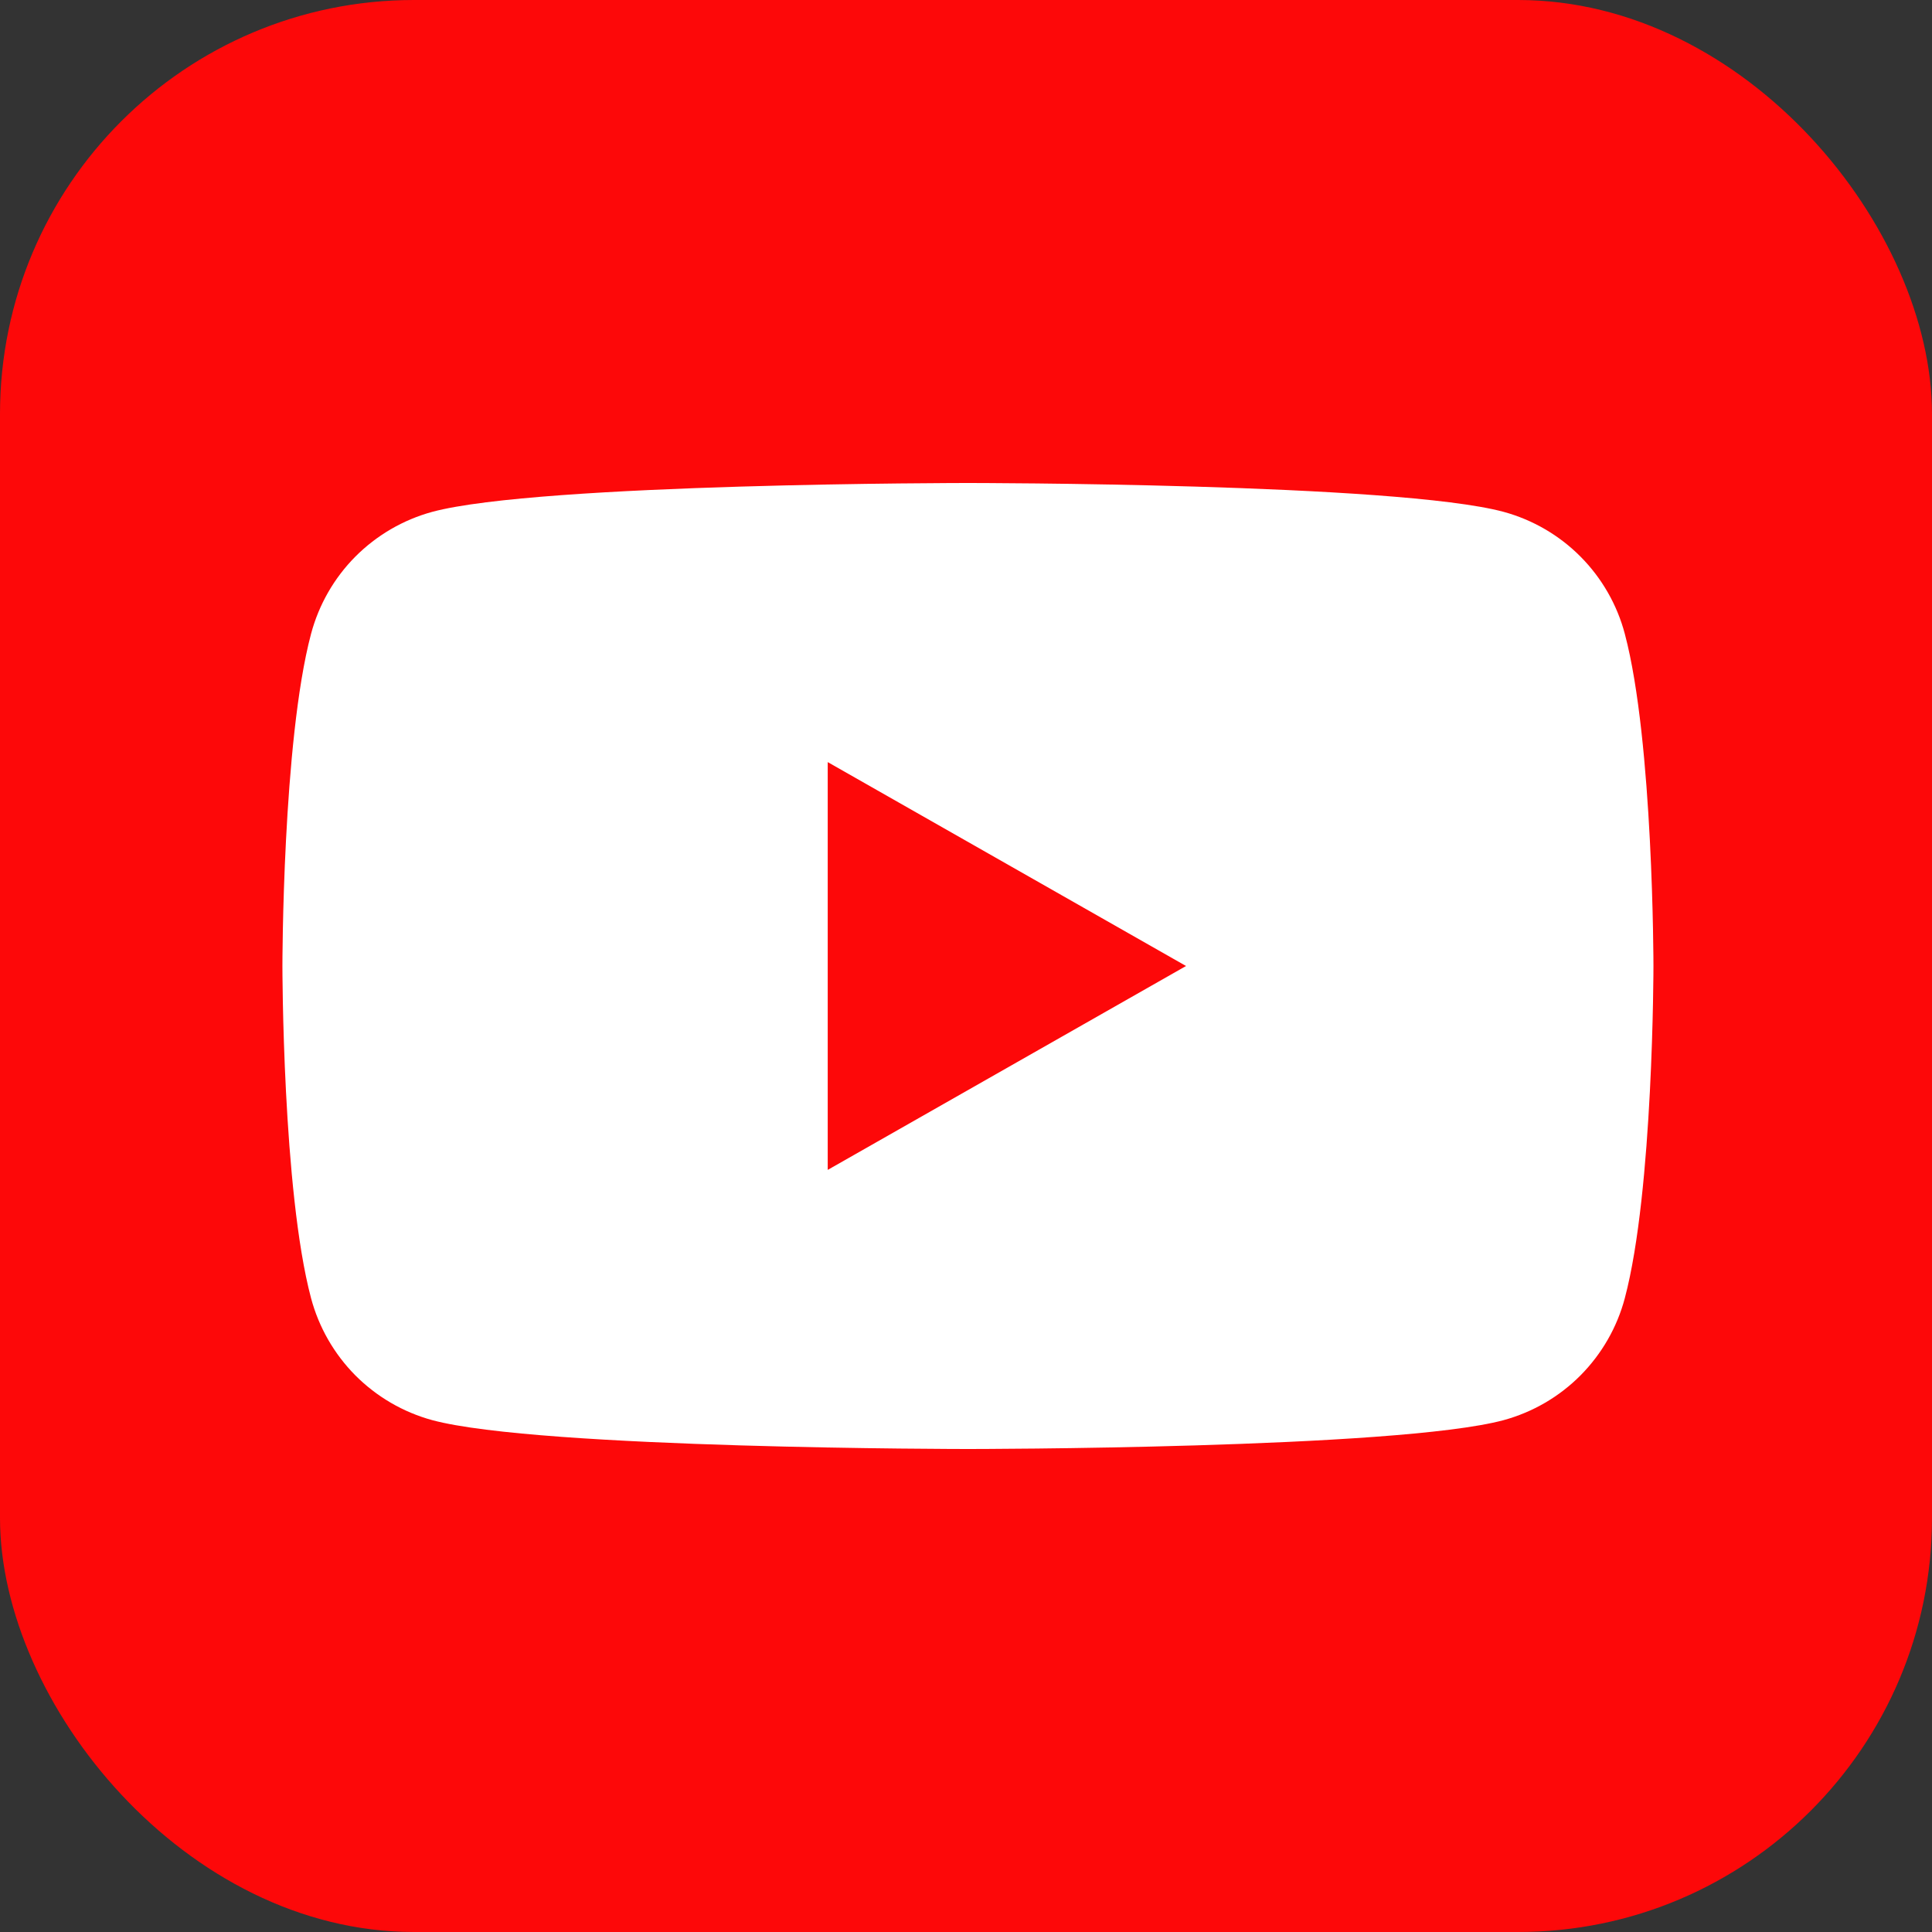
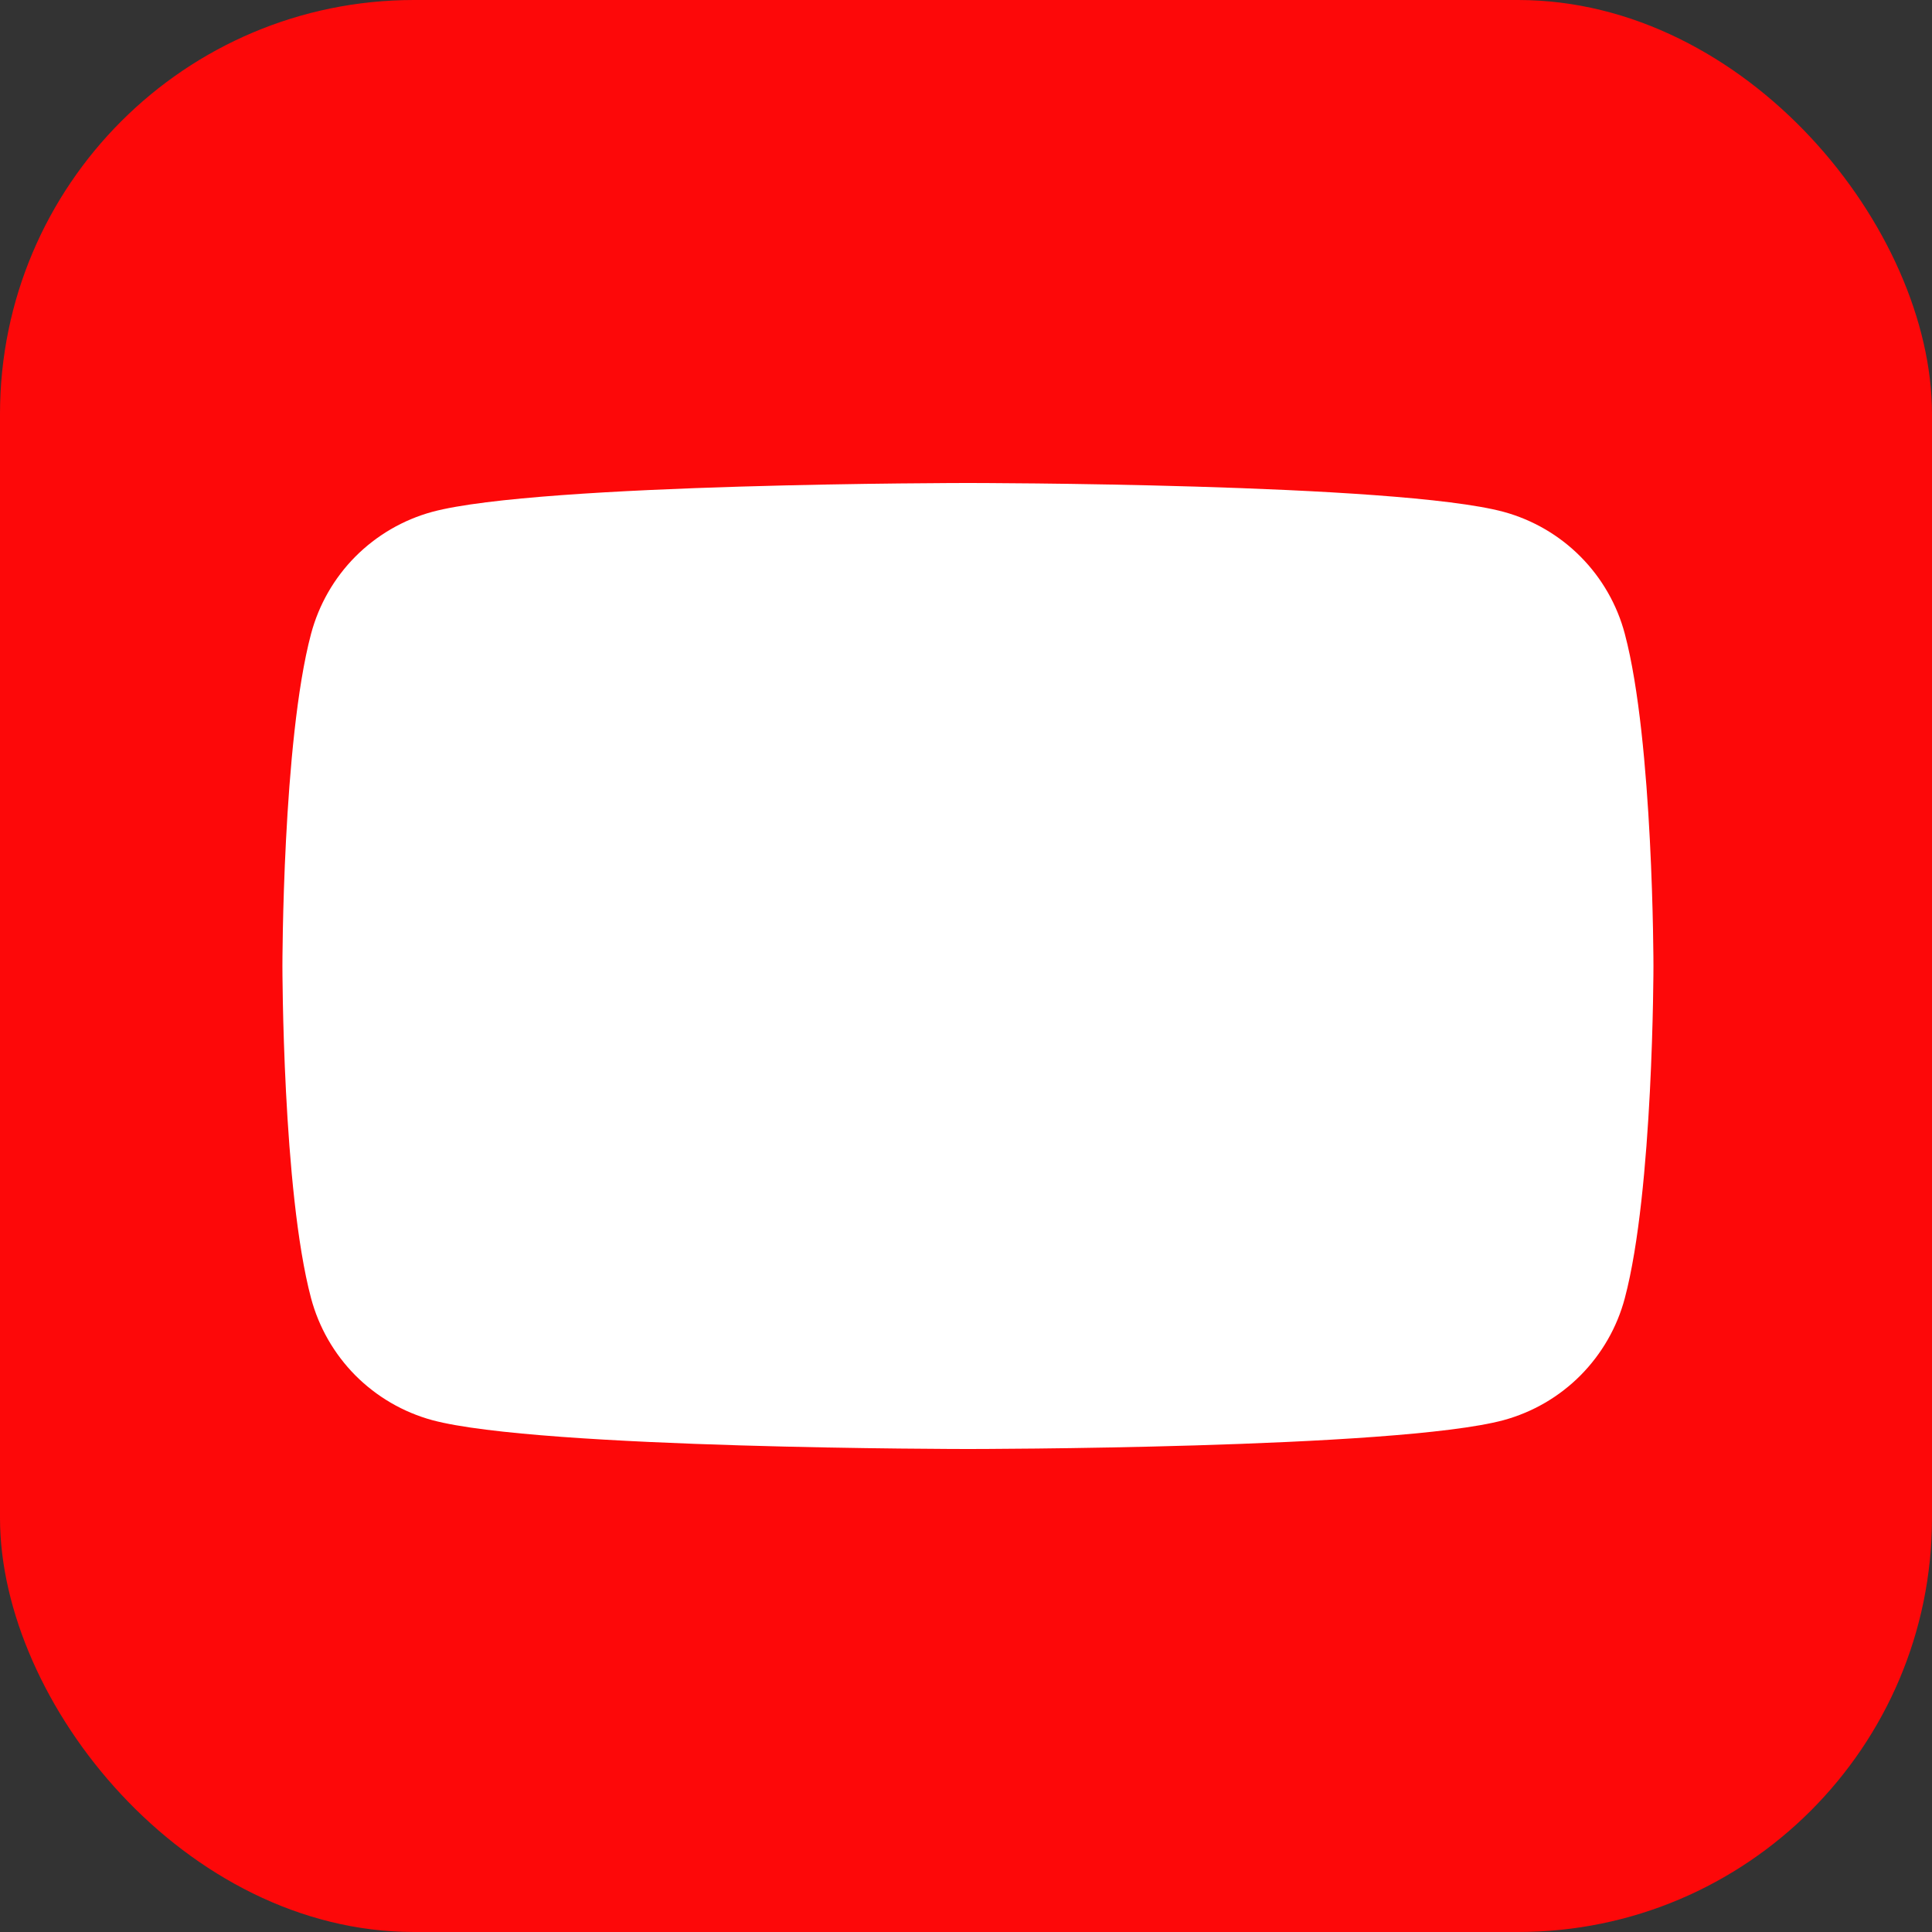
<svg xmlns="http://www.w3.org/2000/svg" width="28" height="28" viewBox="0 0 28 28" fill="none">
  <rect x="0" y="0" width="28" height="28" fill="#333333" stroke="none" />
  <rect width="28" height="28" rx="6" fill="#FD0809" />
  <path d="M23.548 9.186C23.436 8.763 23.214 8.377 22.906 8.067C22.598 7.757 22.213 7.533 21.791 7.418C20.238 7 14.028 7 14.028 7C14.028 7 7.819 7 6.265 7.418C5.843 7.533 5.459 7.757 5.15 8.067C4.842 8.377 4.621 8.763 4.508 9.186C4.093 10.746 4.093 14 4.093 14C4.093 14 4.093 17.254 4.508 18.814C4.621 19.237 4.842 19.622 5.15 19.933C5.459 20.243 5.843 20.467 6.265 20.582C7.819 21 14.028 21 14.028 21C14.028 21 20.238 21 21.791 20.582C22.213 20.467 22.598 20.243 22.906 19.933C23.214 19.622 23.436 19.237 23.548 18.814C23.963 17.254 23.963 14 23.963 14C23.963 14 23.963 10.746 23.548 9.186Z" fill="white" />
-   <path d="M11.996 16.955V11.045L17.189 14L11.996 16.955Z" fill="#FD0809" />
</svg>